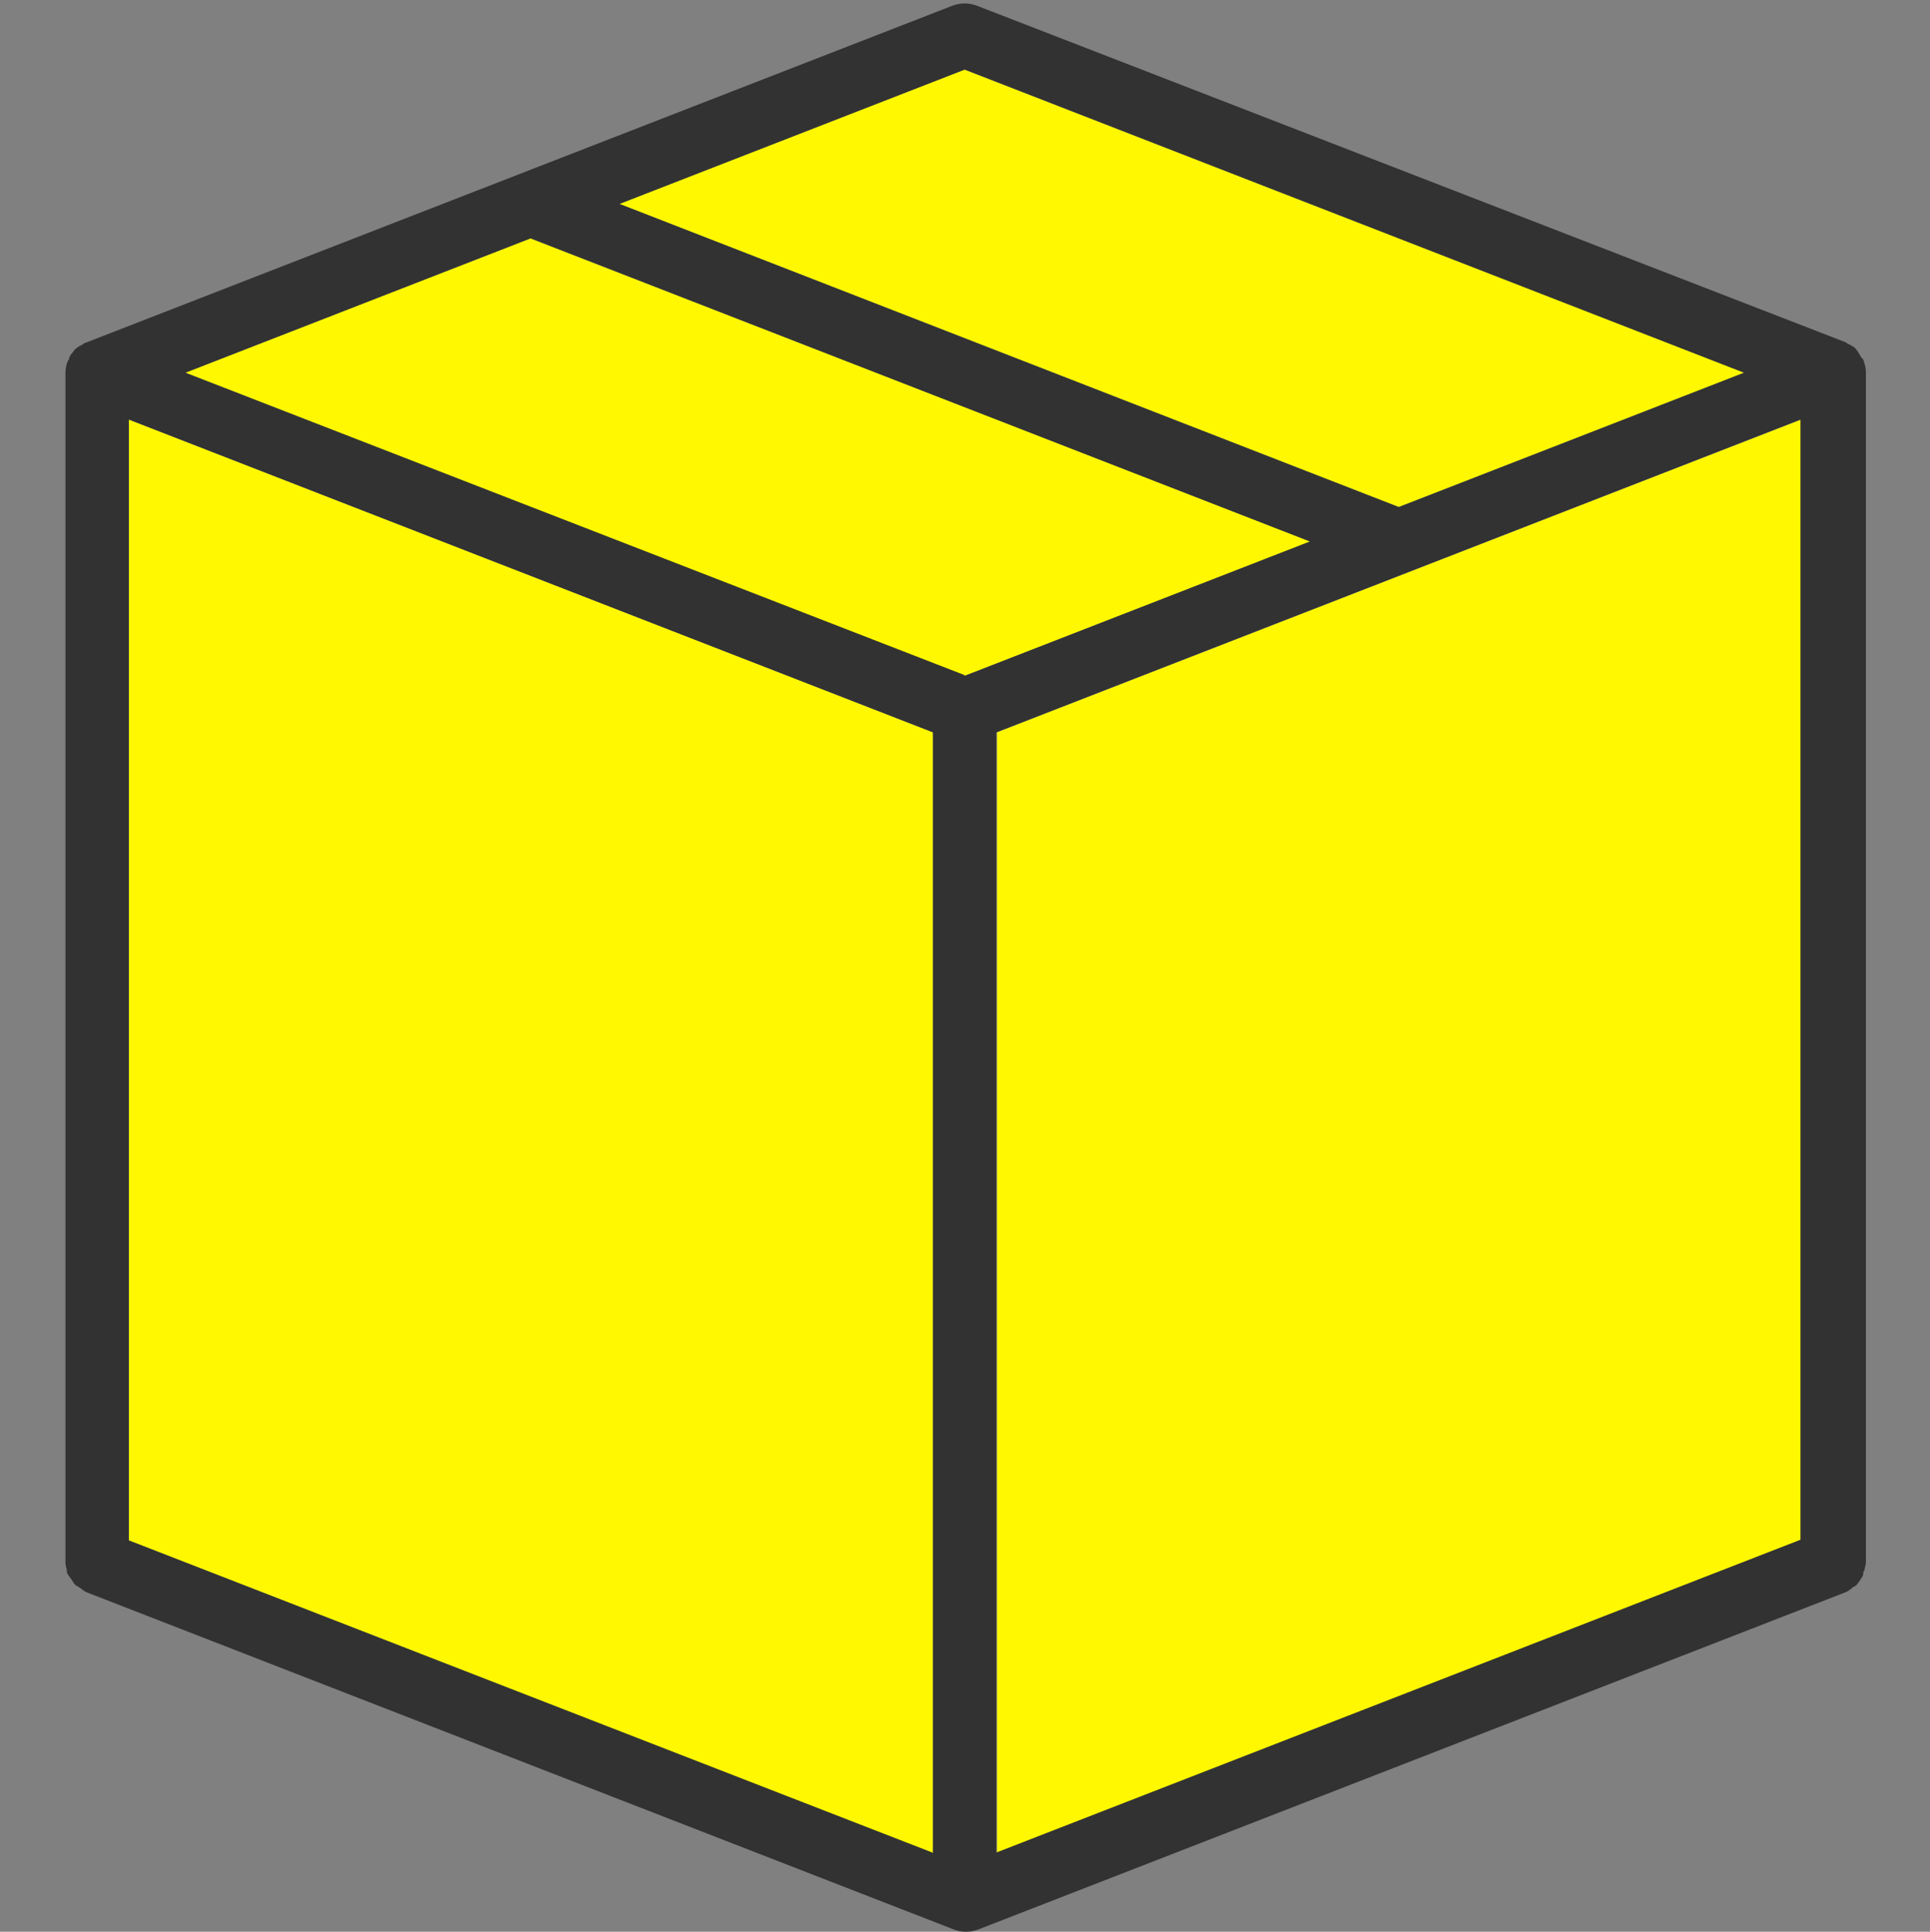
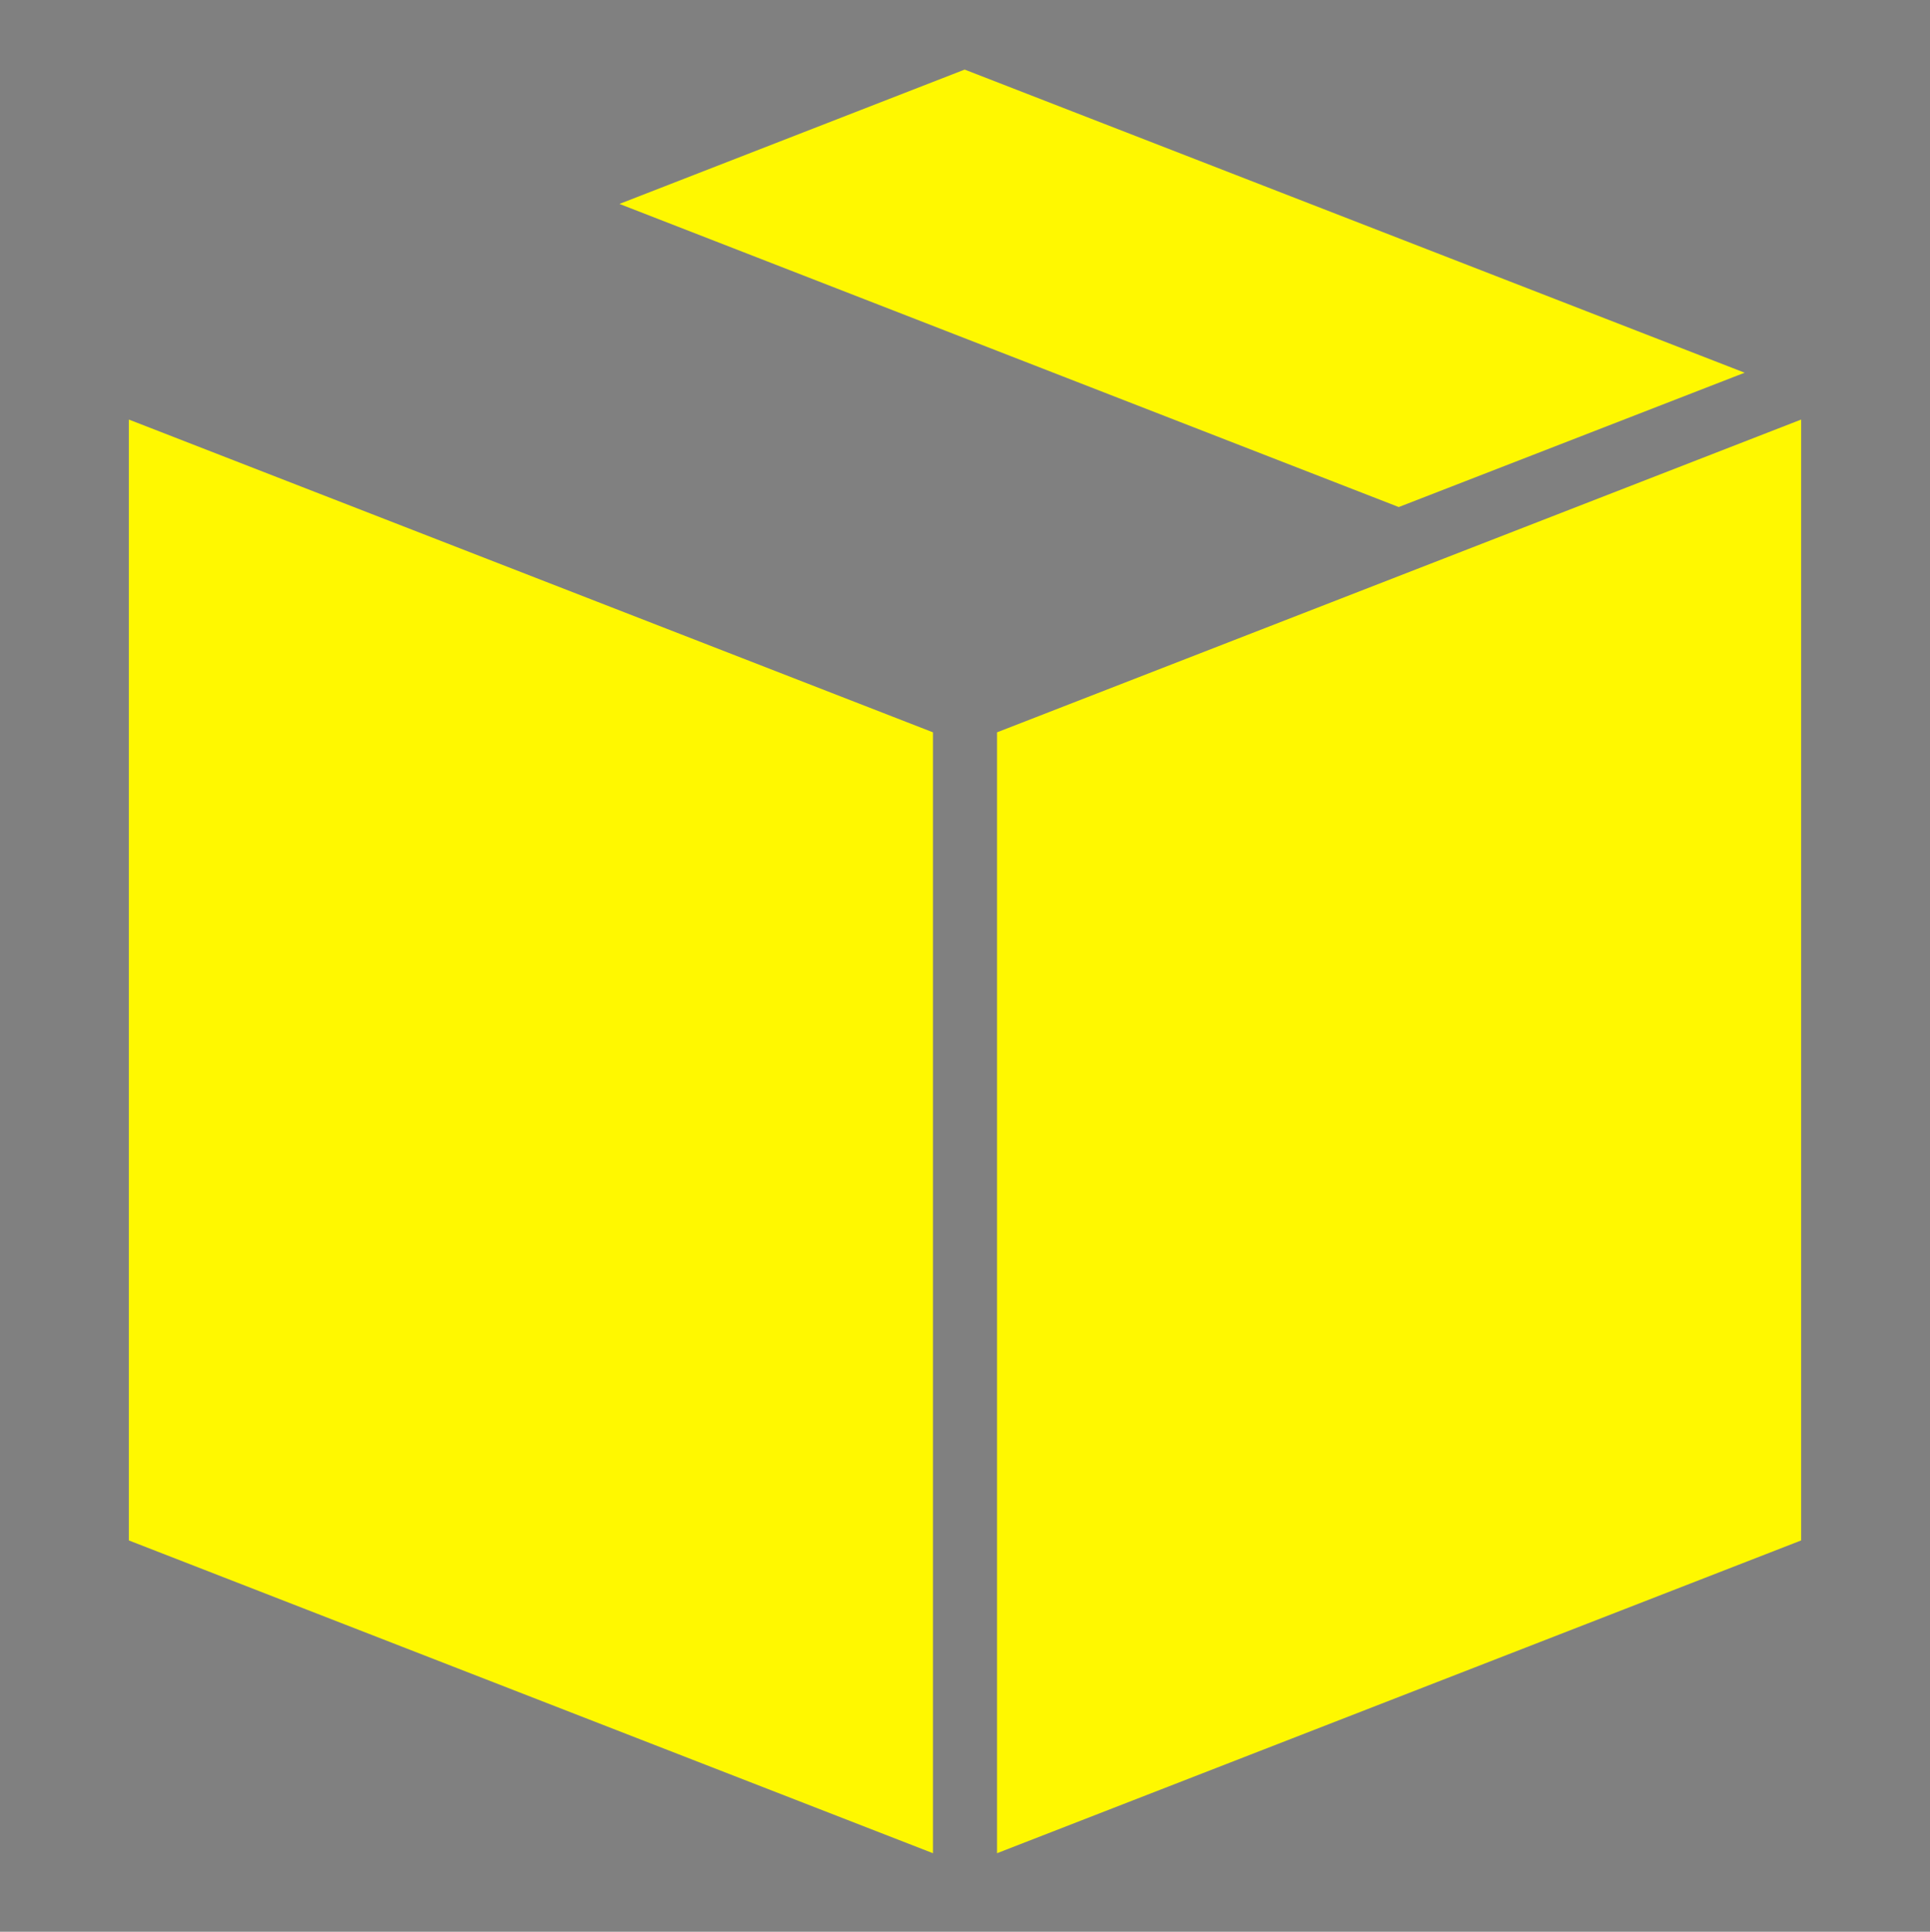
<svg xmlns="http://www.w3.org/2000/svg" id="_レイヤー_5" data-name="レイヤー 5" viewBox="0 0 28.01 28.04">
  <rect x="0" y="0" width="28.01" height="28.04" fill="#808080" stroke="none" />
  <defs>
    <style>
      .cls-1 {
        fill: #323232;
      }

      .cls-2 {
        fill: #fff800;
      }
    </style>
  </defs>
  <g id="icon_yellow__cube">
-     <polygon class="cls-2" points="7.7 3.46 2.69 5.41 14 9.81 19.02 7.86 7.7 3.46" />
    <polygon class="cls-2" points="1.87 6.09 1.87 22.36 13.54 26.9 13.54 10.63 1.87 6.09" />
    <polygon class="cls-2" points="25.32 5.41 14 1.01 8.99 2.96 20.3 7.36 25.32 5.41" />
    <polygon class="cls-2" points="14.47 26.9 26.14 22.36 26.14 6.09 14.47 10.63 14.47 26.9" />
-     <path class="cls-1" d="M27.02,5.2s-.04-.07-.06-.1c-.01-.01-.02-.03-.03-.04-.03-.03-.07-.05-.11-.07-.01,0-.02-.01-.03-.02,0,0,0,0,0,0L14.17,.08c-.11-.04-.23-.04-.34,0L1.23,4.98s0,0,0,0c-.01,0-.02,.01-.03,.02-.04,.02-.08,.04-.11,.07-.01,.01-.02,.02-.03,.04-.03,.03-.05,.06-.06,.1,0,.02-.02,.03-.02,.04-.02,.05-.03,.11-.03,.16V22.68s0,0,0,0c0,.04,.01,.07,.02,.11,0,.02,0,.05,.02,.07,.01,.02,.03,.04,.05,.07,.02,.03,.03,.06,.06,.08,.01,.01,.03,.02,.05,.03,.03,.02,.06,.05,.1,.07,0,0,0,0,0,0l12.6,4.9c.05,.02,.11,.03,.17,.03s.11-.01,.17-.03l12.6-4.9s0,0,0,0c.04-.02,.07-.04,.1-.07,.02-.01,.04-.02,.05-.03,.02-.02,.04-.05,.06-.08,.01-.02,.03-.04,.04-.07,0-.02,0-.05,.02-.07,0-.04,.02-.07,.02-.11,0,0,0,0,0,0V5.41c0-.06-.01-.11-.03-.16,0-.02-.01-.03-.02-.05ZM14,1.01l11.31,4.4-5.01,1.95L8.99,2.96l5.01-1.95Zm-.47,25.88h0S1.87,22.36,1.87,22.36V6.09l11.67,4.54V26.9h0Zm.47-17.09L2.69,5.41l5.01-1.95,11.31,4.4-5.01,1.95Zm12.13,12.55l-11.67,4.54V10.63l11.67-4.54V22.36Z" />
  </g>
</svg>